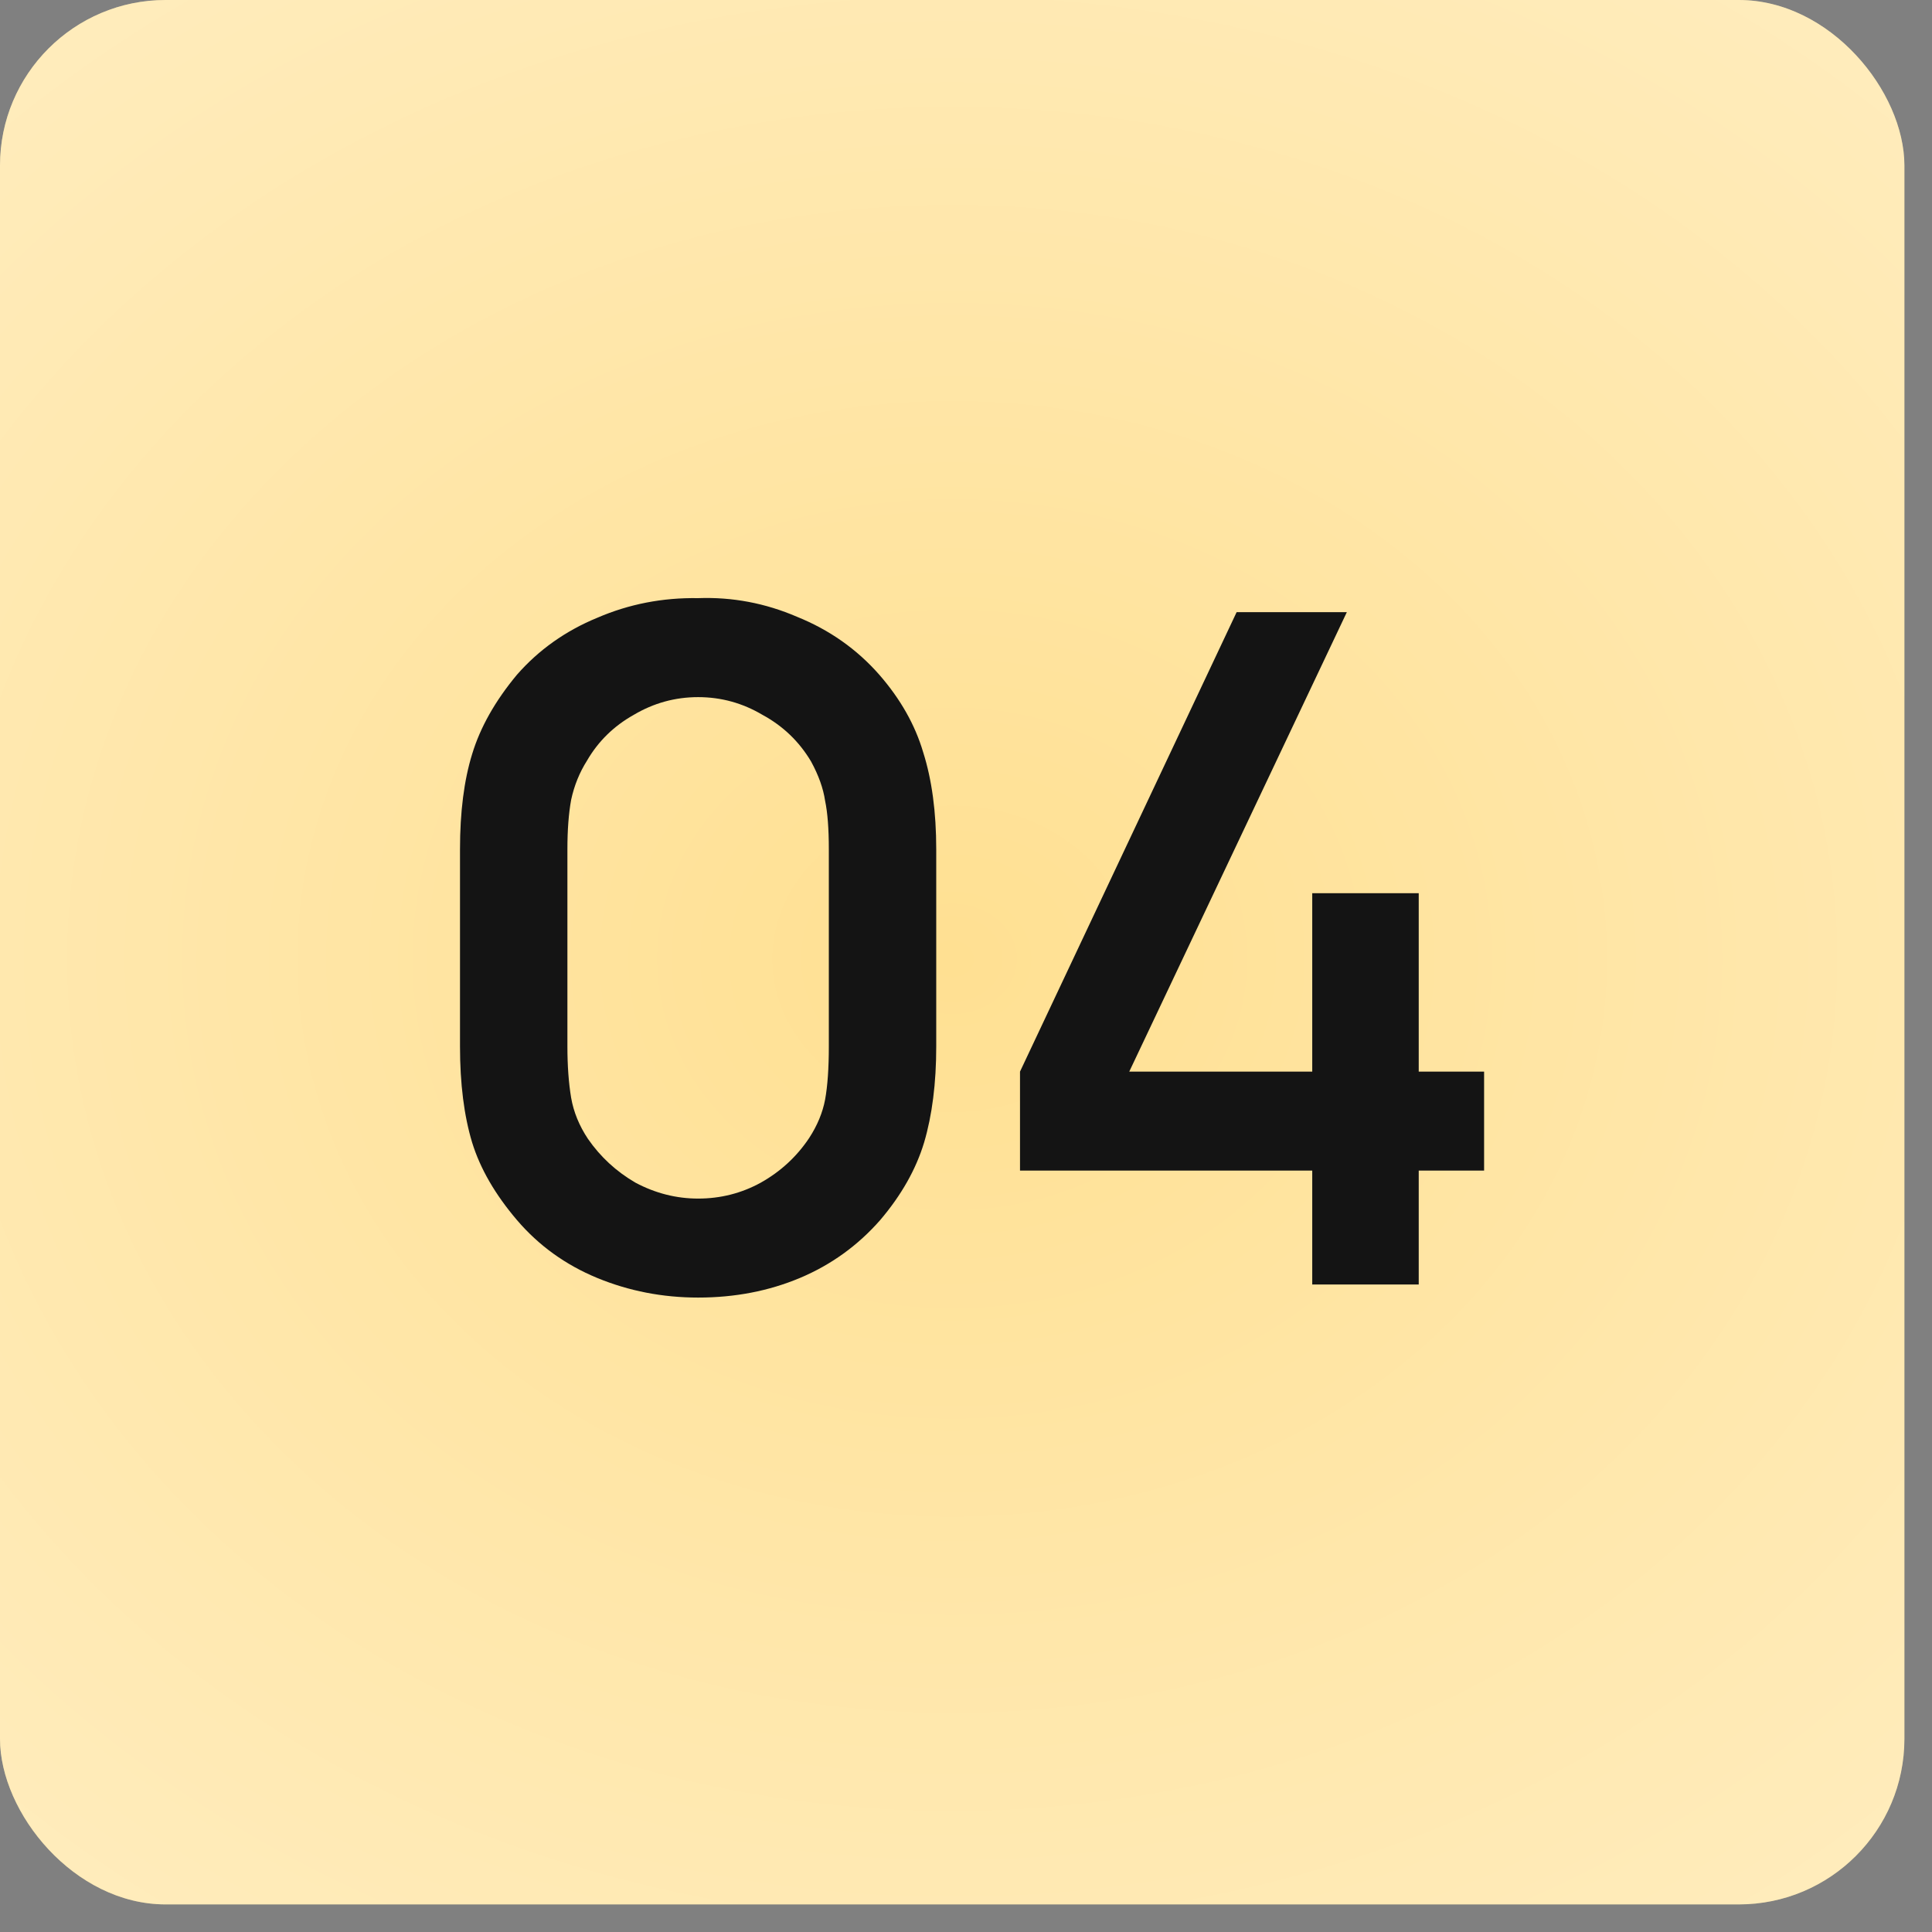
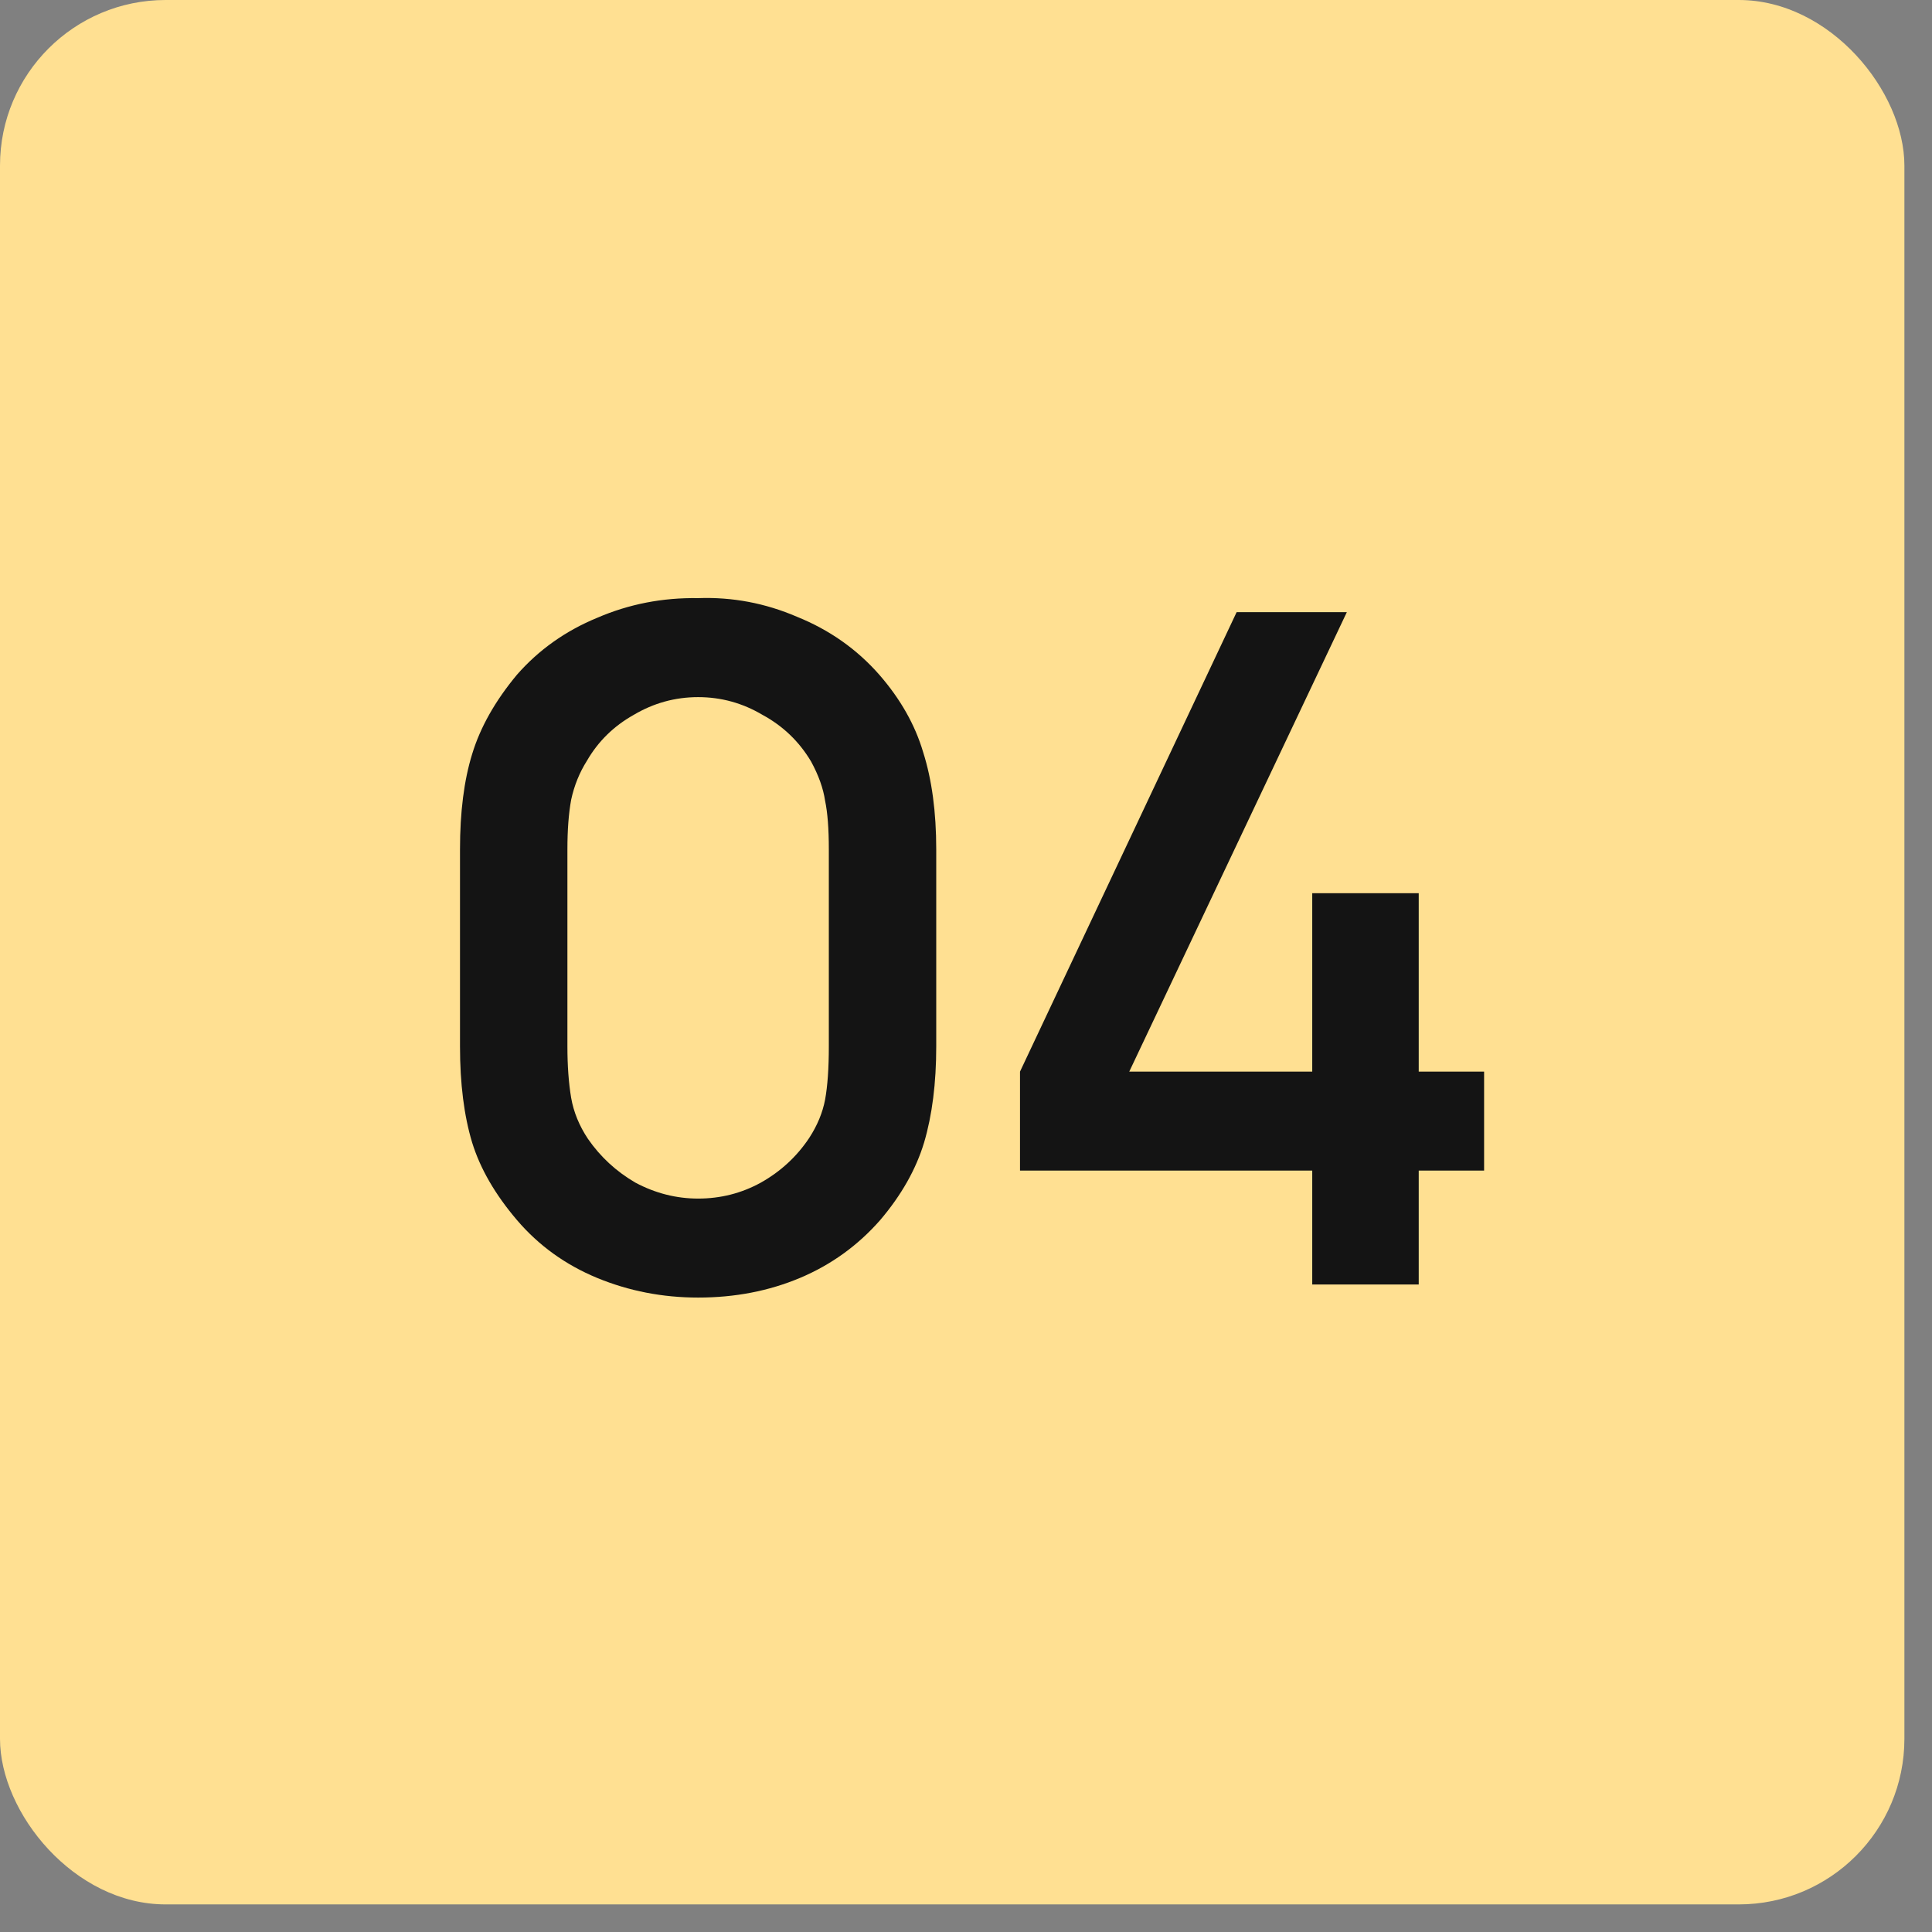
<svg xmlns="http://www.w3.org/2000/svg" width="42" height="42" viewBox="0 0 42 42" fill="none">
  <rect x="0" y="0" width="42" height="42" fill="#808080" stroke="none" />
  <rect width="41.4" height="41.4" rx="3.6" fill="#FFE092" />
-   <rect width="41.4" height="41.4" rx="3.6" fill="url(#paint0_radial_94_300)" fill-opacity="0.6" />
  <path d="M15.177 28.208C15.975 28.208 16.712 28.066 17.389 27.782C18.066 27.497 18.648 27.078 19.135 26.523C19.595 25.982 19.913 25.42 20.089 24.838C20.265 24.243 20.353 23.546 20.353 22.747V18.464C20.353 17.652 20.258 16.948 20.069 16.353C19.893 15.757 19.575 15.196 19.115 14.668C18.628 14.113 18.032 13.694 17.328 13.409C16.638 13.112 15.921 12.976 15.177 13.003C14.405 12.99 13.674 13.132 12.984 13.43C12.294 13.714 11.712 14.127 11.238 14.668C10.765 15.236 10.44 15.812 10.264 16.393C10.088 16.962 10 17.652 10 18.464V22.747C10 23.559 10.088 24.256 10.264 24.838C10.44 25.407 10.765 25.968 11.238 26.523C11.712 27.078 12.294 27.497 12.984 27.782C13.674 28.066 14.405 28.208 15.177 28.208ZM15.177 15.155C15.677 15.155 16.144 15.284 16.577 15.541C17.024 15.784 17.376 16.123 17.633 16.556C17.795 16.854 17.897 17.138 17.937 17.409C17.991 17.666 18.018 18.017 18.018 18.464V22.747C18.018 23.221 17.991 23.607 17.937 23.904C17.883 24.189 17.768 24.466 17.592 24.737C17.322 25.143 16.97 25.468 16.537 25.711C16.117 25.941 15.664 26.056 15.177 26.056C14.703 26.056 14.249 25.941 13.816 25.711C13.397 25.468 13.052 25.149 12.781 24.757C12.592 24.473 12.47 24.175 12.416 23.864C12.362 23.539 12.335 23.167 12.335 22.747V18.464C12.335 18.044 12.362 17.686 12.416 17.388C12.483 17.077 12.598 16.793 12.761 16.536C13.004 16.116 13.343 15.784 13.776 15.541C14.209 15.284 14.676 15.155 15.177 15.155Z" fill="#141414" />
  <path d="M32.263 23.296V25.447H30.842V27.924H28.527V25.447H22.174V23.296L26.883 13.308H29.279L24.549 23.296H28.527V19.418H30.842V23.296H32.263Z" fill="#141414" />
  <defs>
    <radialGradient id="paint0_radial_94_300" cx="0" cy="0" r="1" gradientUnits="userSpaceOnUse" gradientTransform="translate(20.7 20.845) rotate(90) scale(40.821 47.681)">
      <stop stop-color="white" stop-opacity="0" />
      <stop offset="1" stop-color="white" />
    </radialGradient>
  </defs>
</svg>